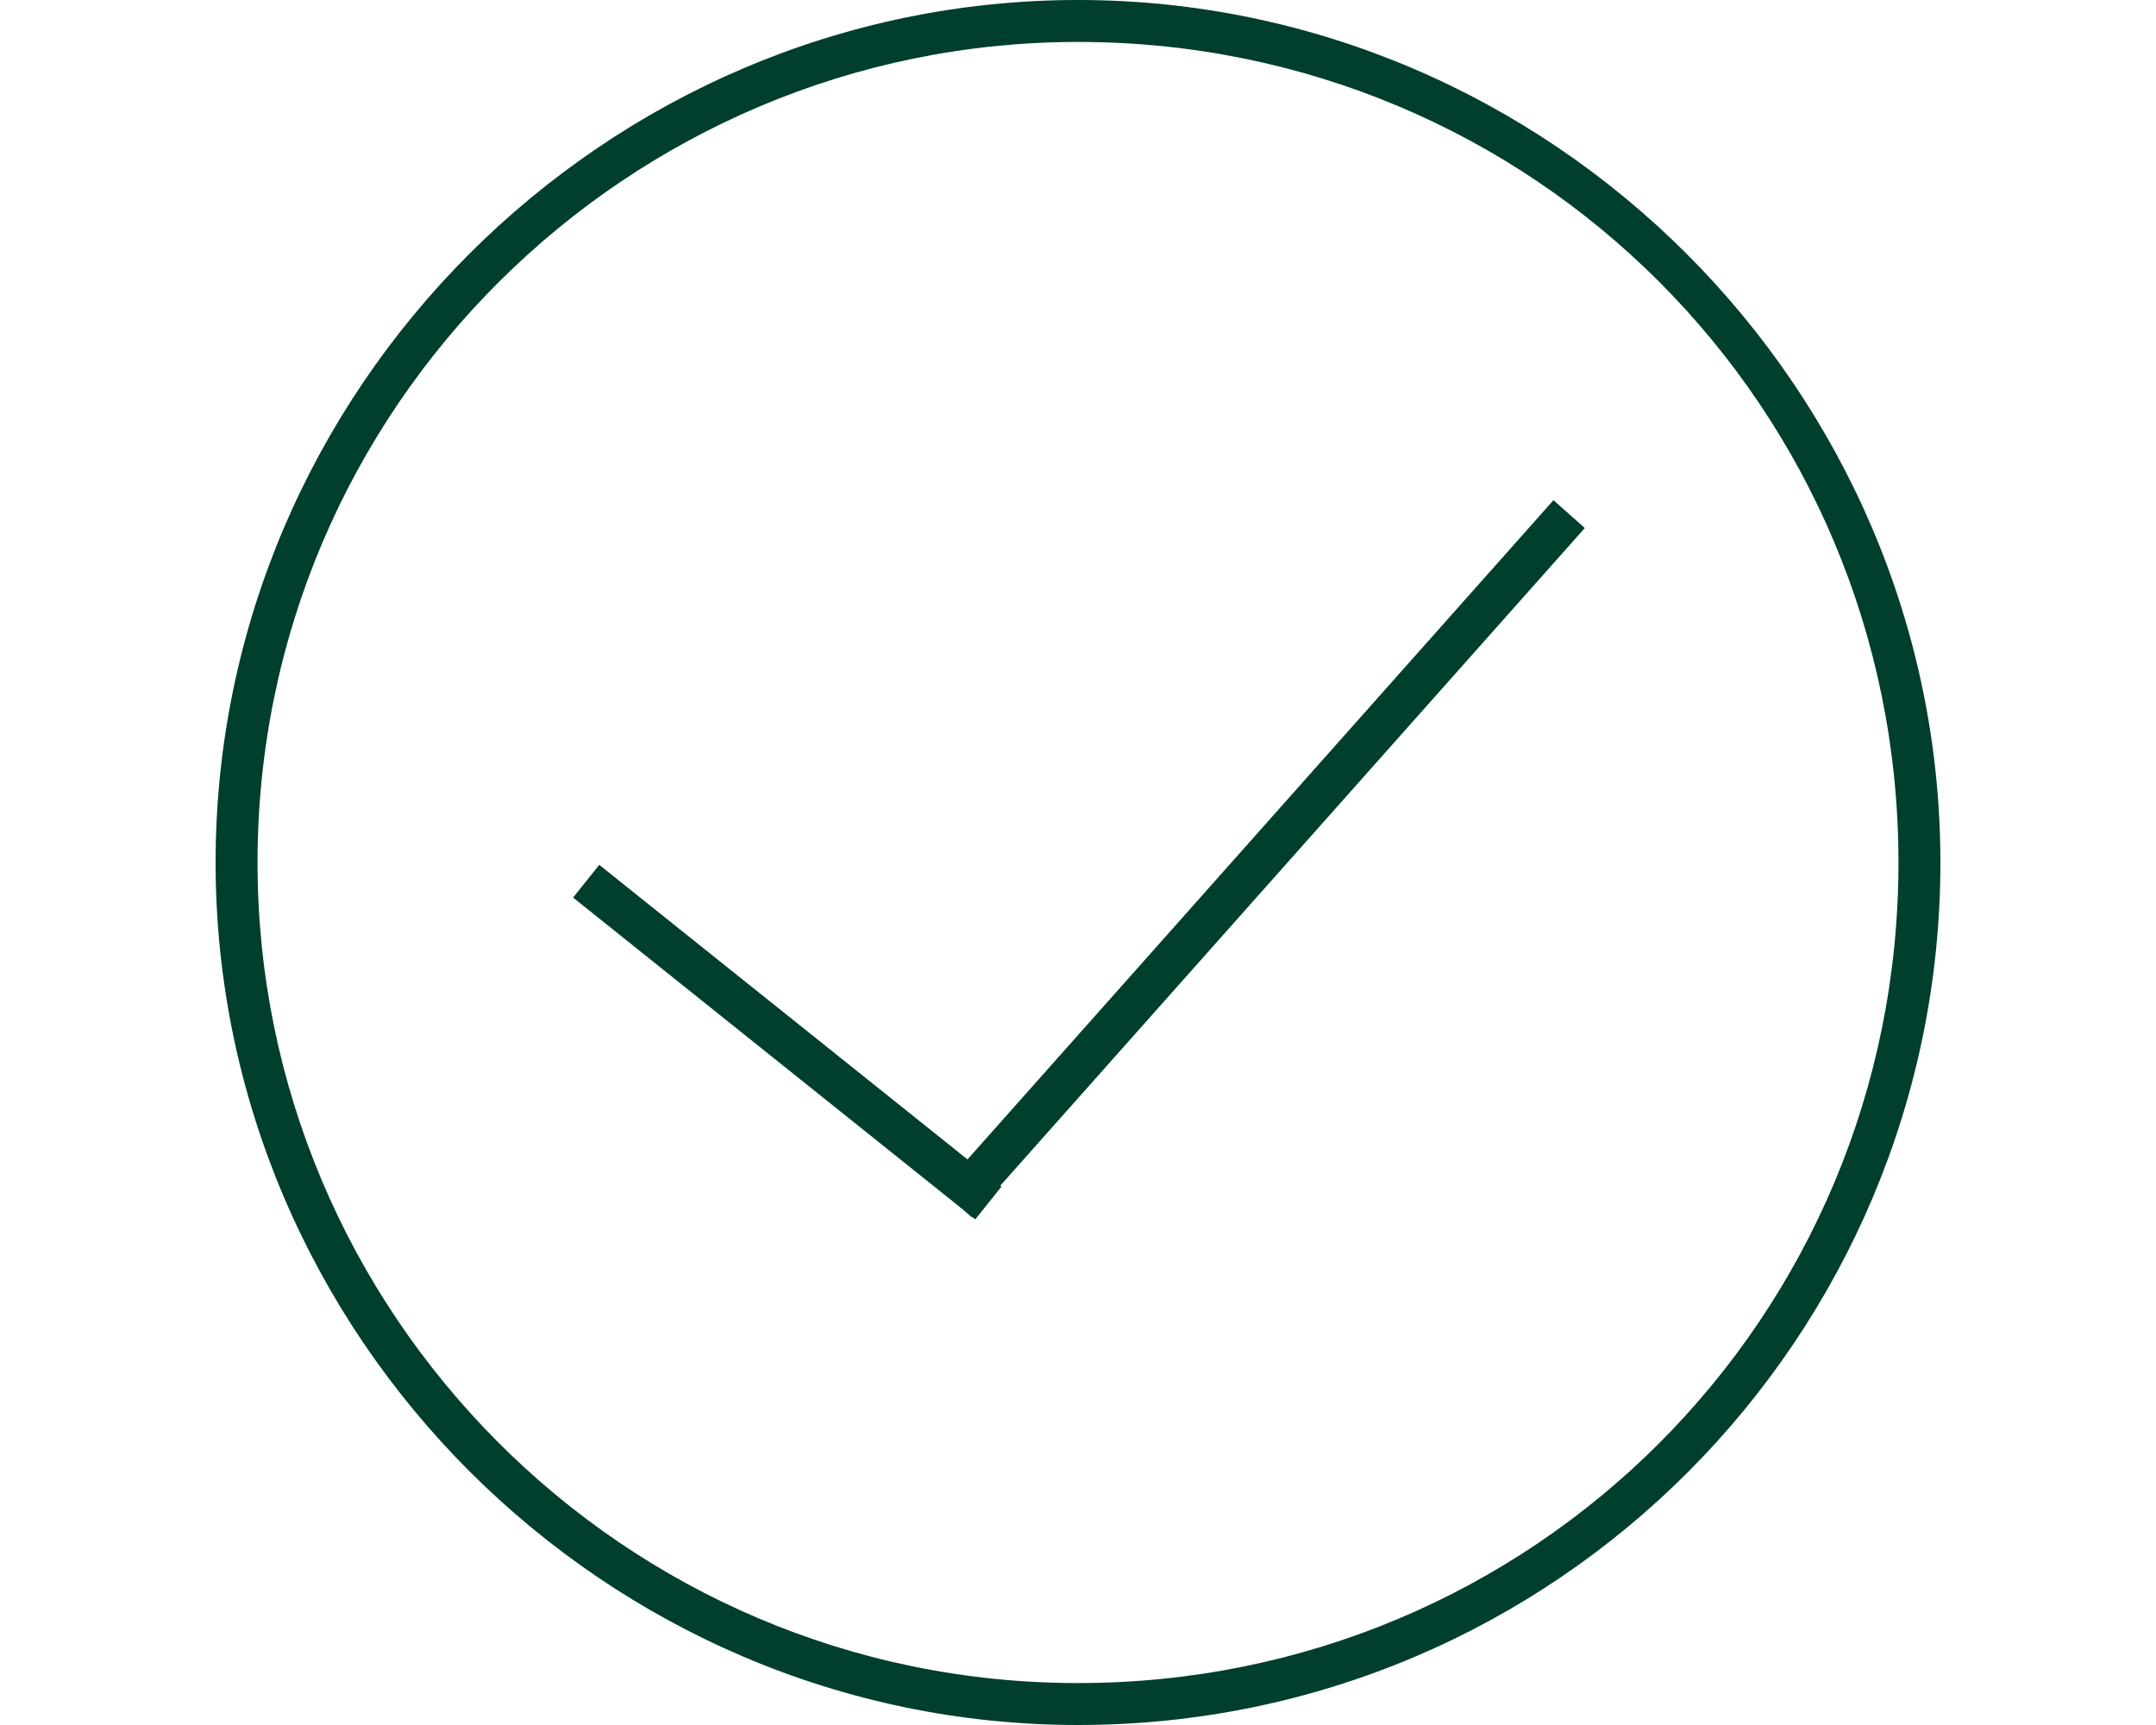
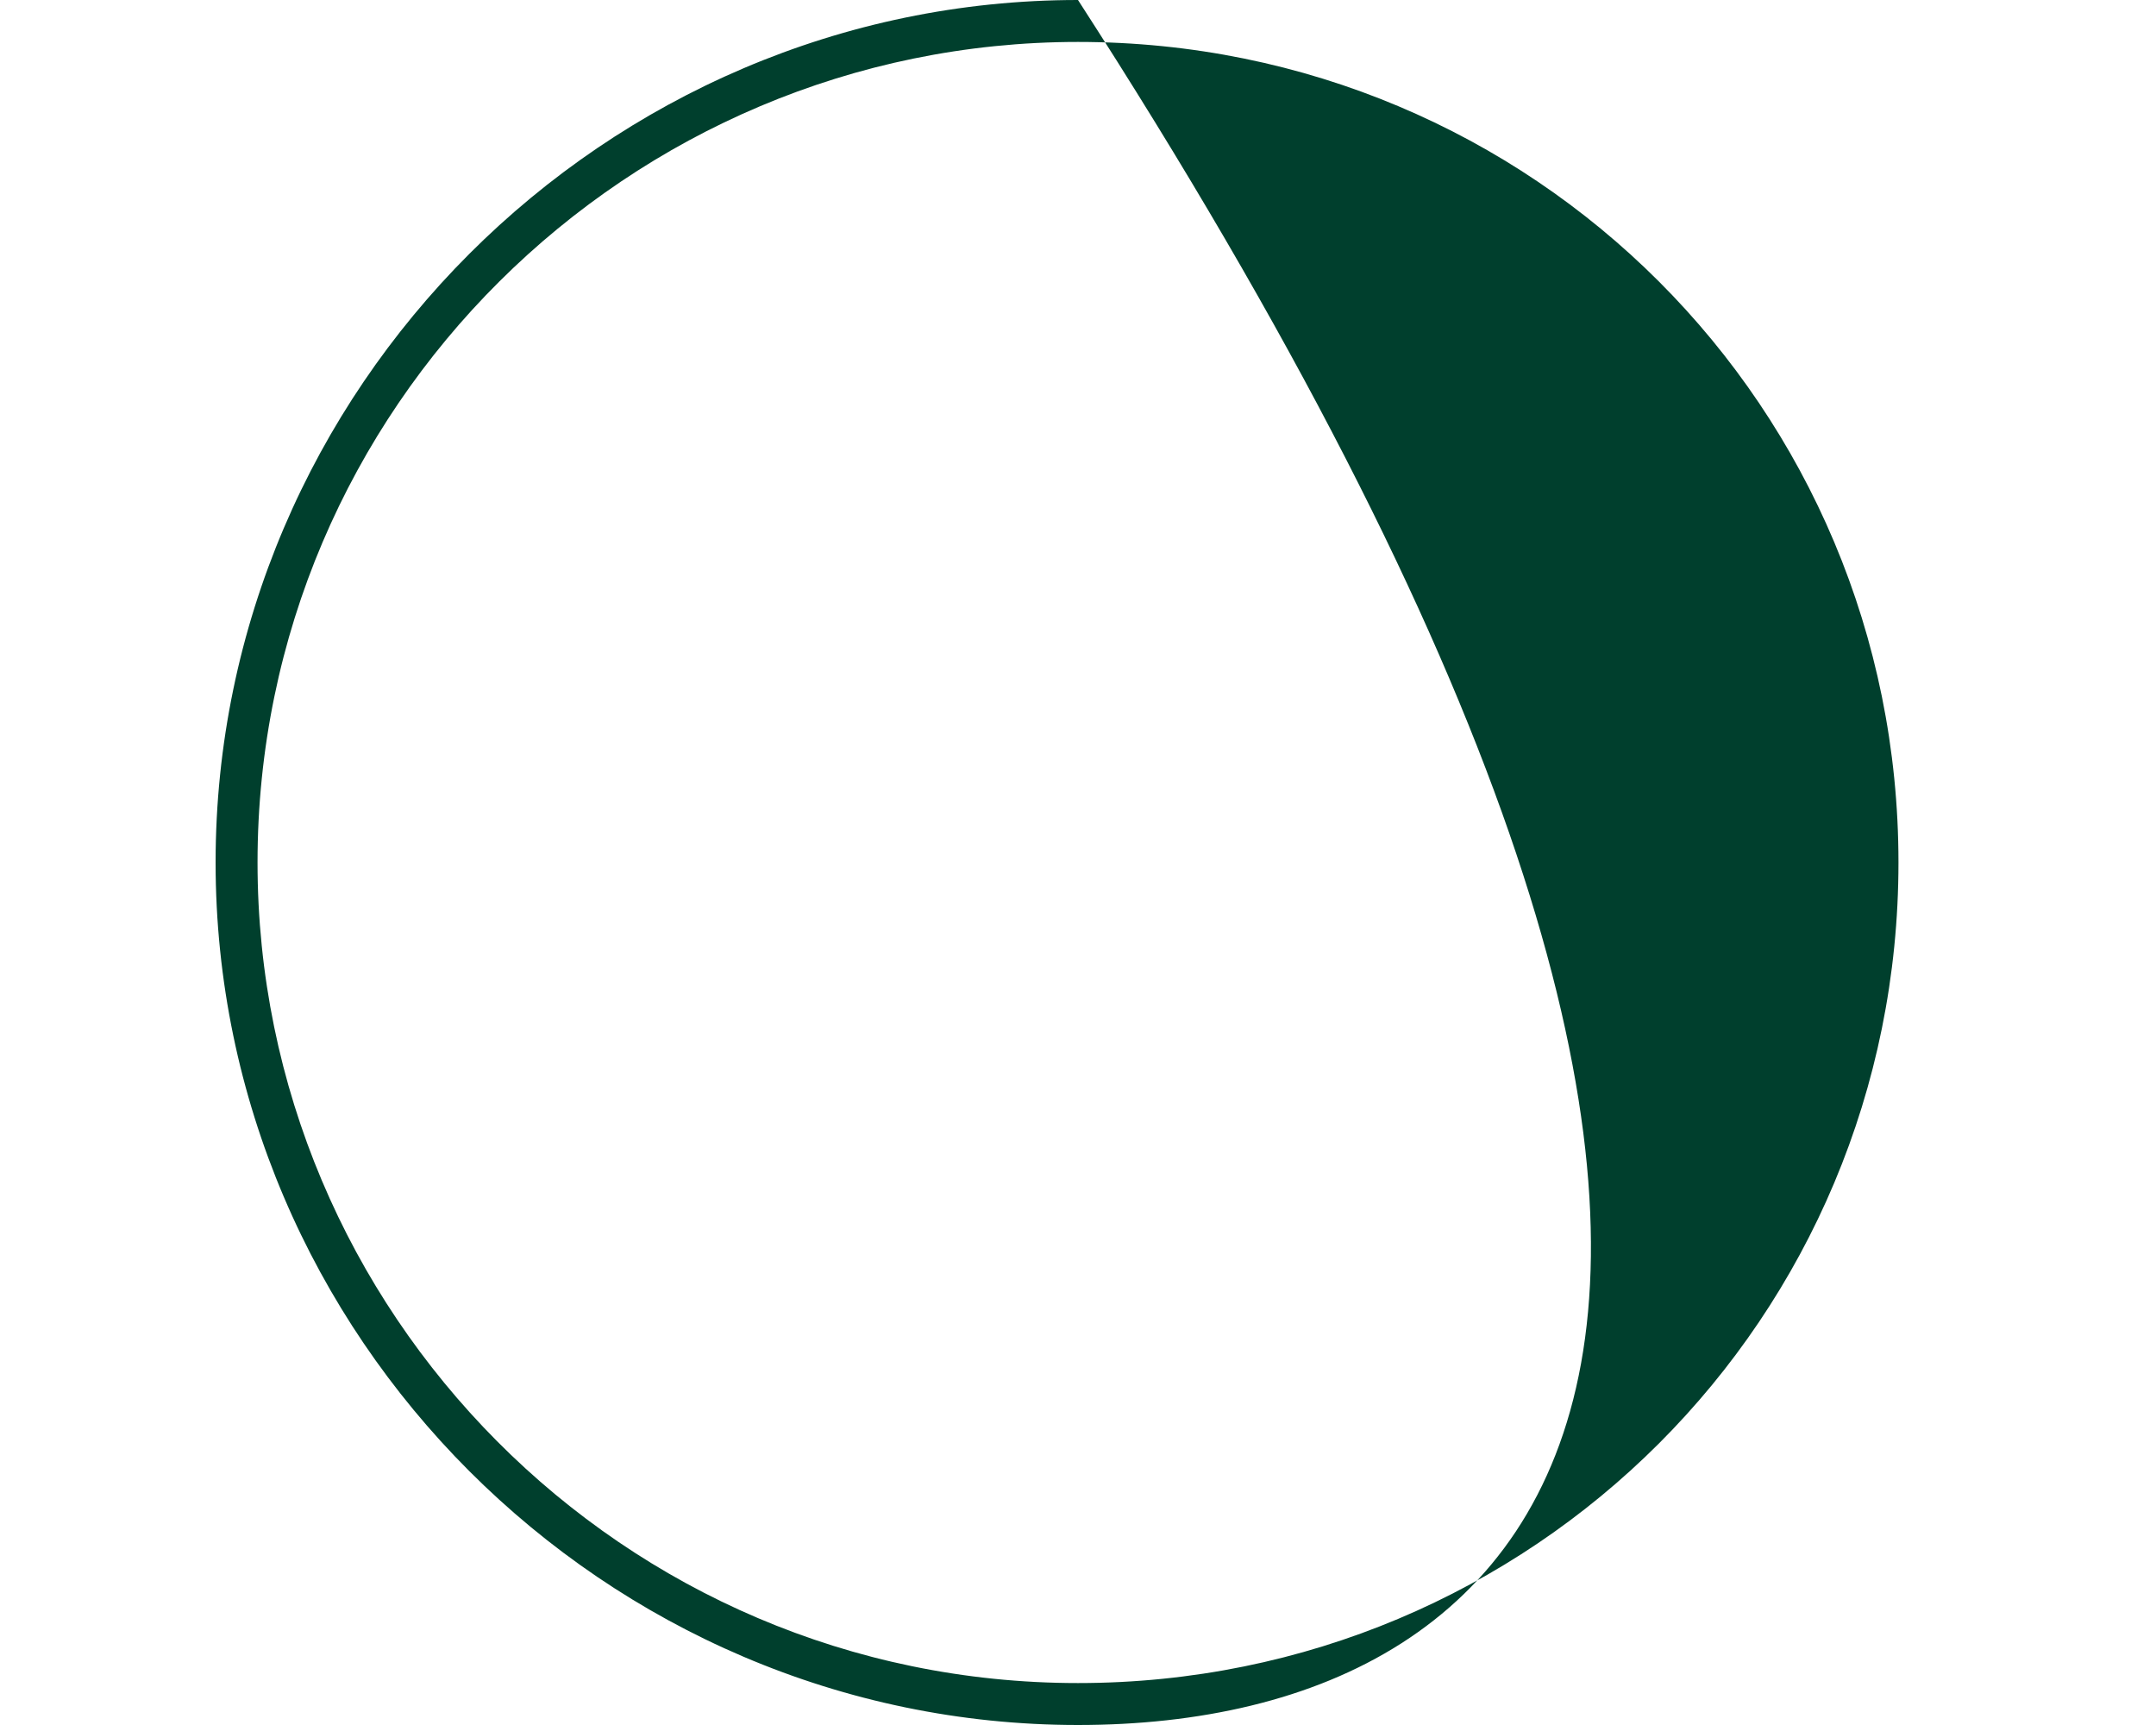
<svg xmlns="http://www.w3.org/2000/svg" width="60" height="48" viewBox="0 0 60 48" fill="none">
-   <path d="M30 48C16.833 48 6 37.167 6 24C6 10.833 16.833 0 30 0C43.167 0 54 10.833 54 24C54 37.167 43.333 48 30 48ZM30 1.167C17.5 1.167 7.167 11.333 7.167 24C7.167 36.5 17.333 46.833 30 46.833C42.667 46.833 52.833 36.667 52.833 24C52.833 11.333 42.667 1.167 30 1.167Z" fill="#003F2D" />
-   <path d="M43.232 13.918L26.179 33.101L27.051 33.877L44.104 14.693L43.232 13.918Z" fill="#003F2D" />
-   <path d="M16.677 24.065L15.948 24.976L27.141 33.93L27.87 33.019L16.677 24.065Z" fill="#003F2D" />
+   <path d="M30 48C16.833 48 6 37.167 6 24C6 10.833 16.833 0 30 0C54 37.167 43.333 48 30 48ZM30 1.167C17.5 1.167 7.167 11.333 7.167 24C7.167 36.5 17.333 46.833 30 46.833C42.667 46.833 52.833 36.667 52.833 24C52.833 11.333 42.667 1.167 30 1.167Z" fill="#003F2D" />
</svg>